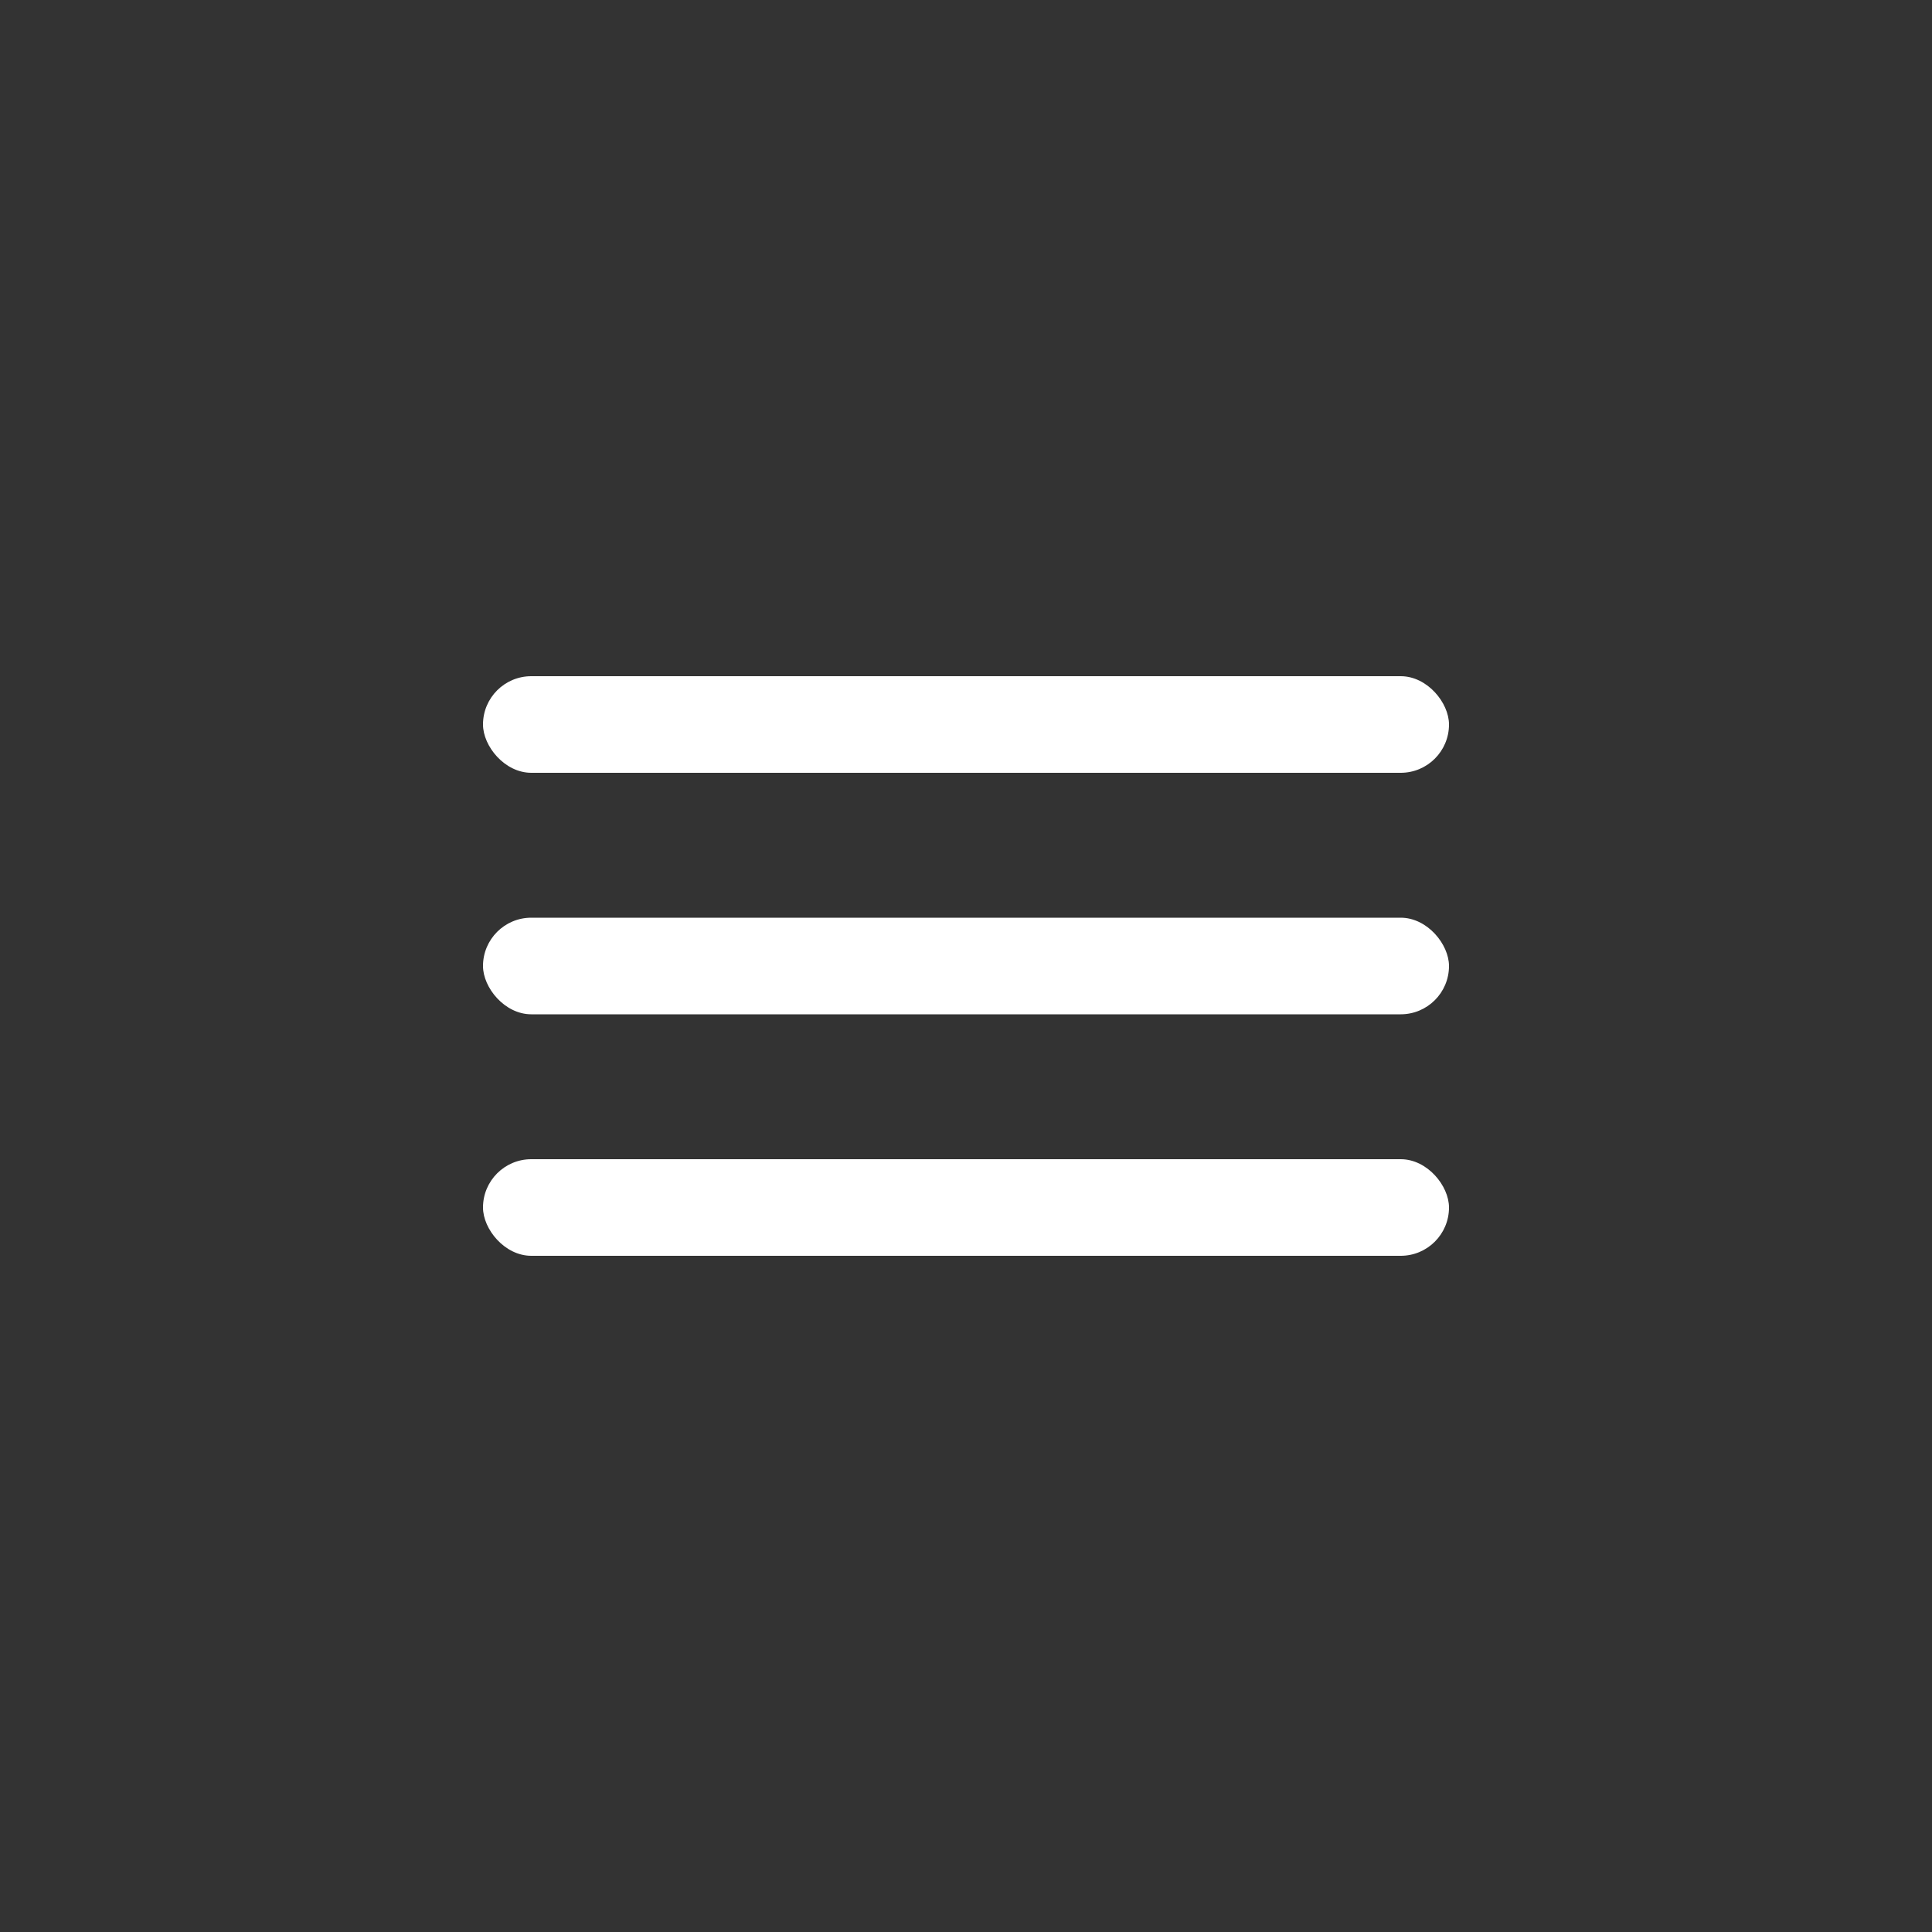
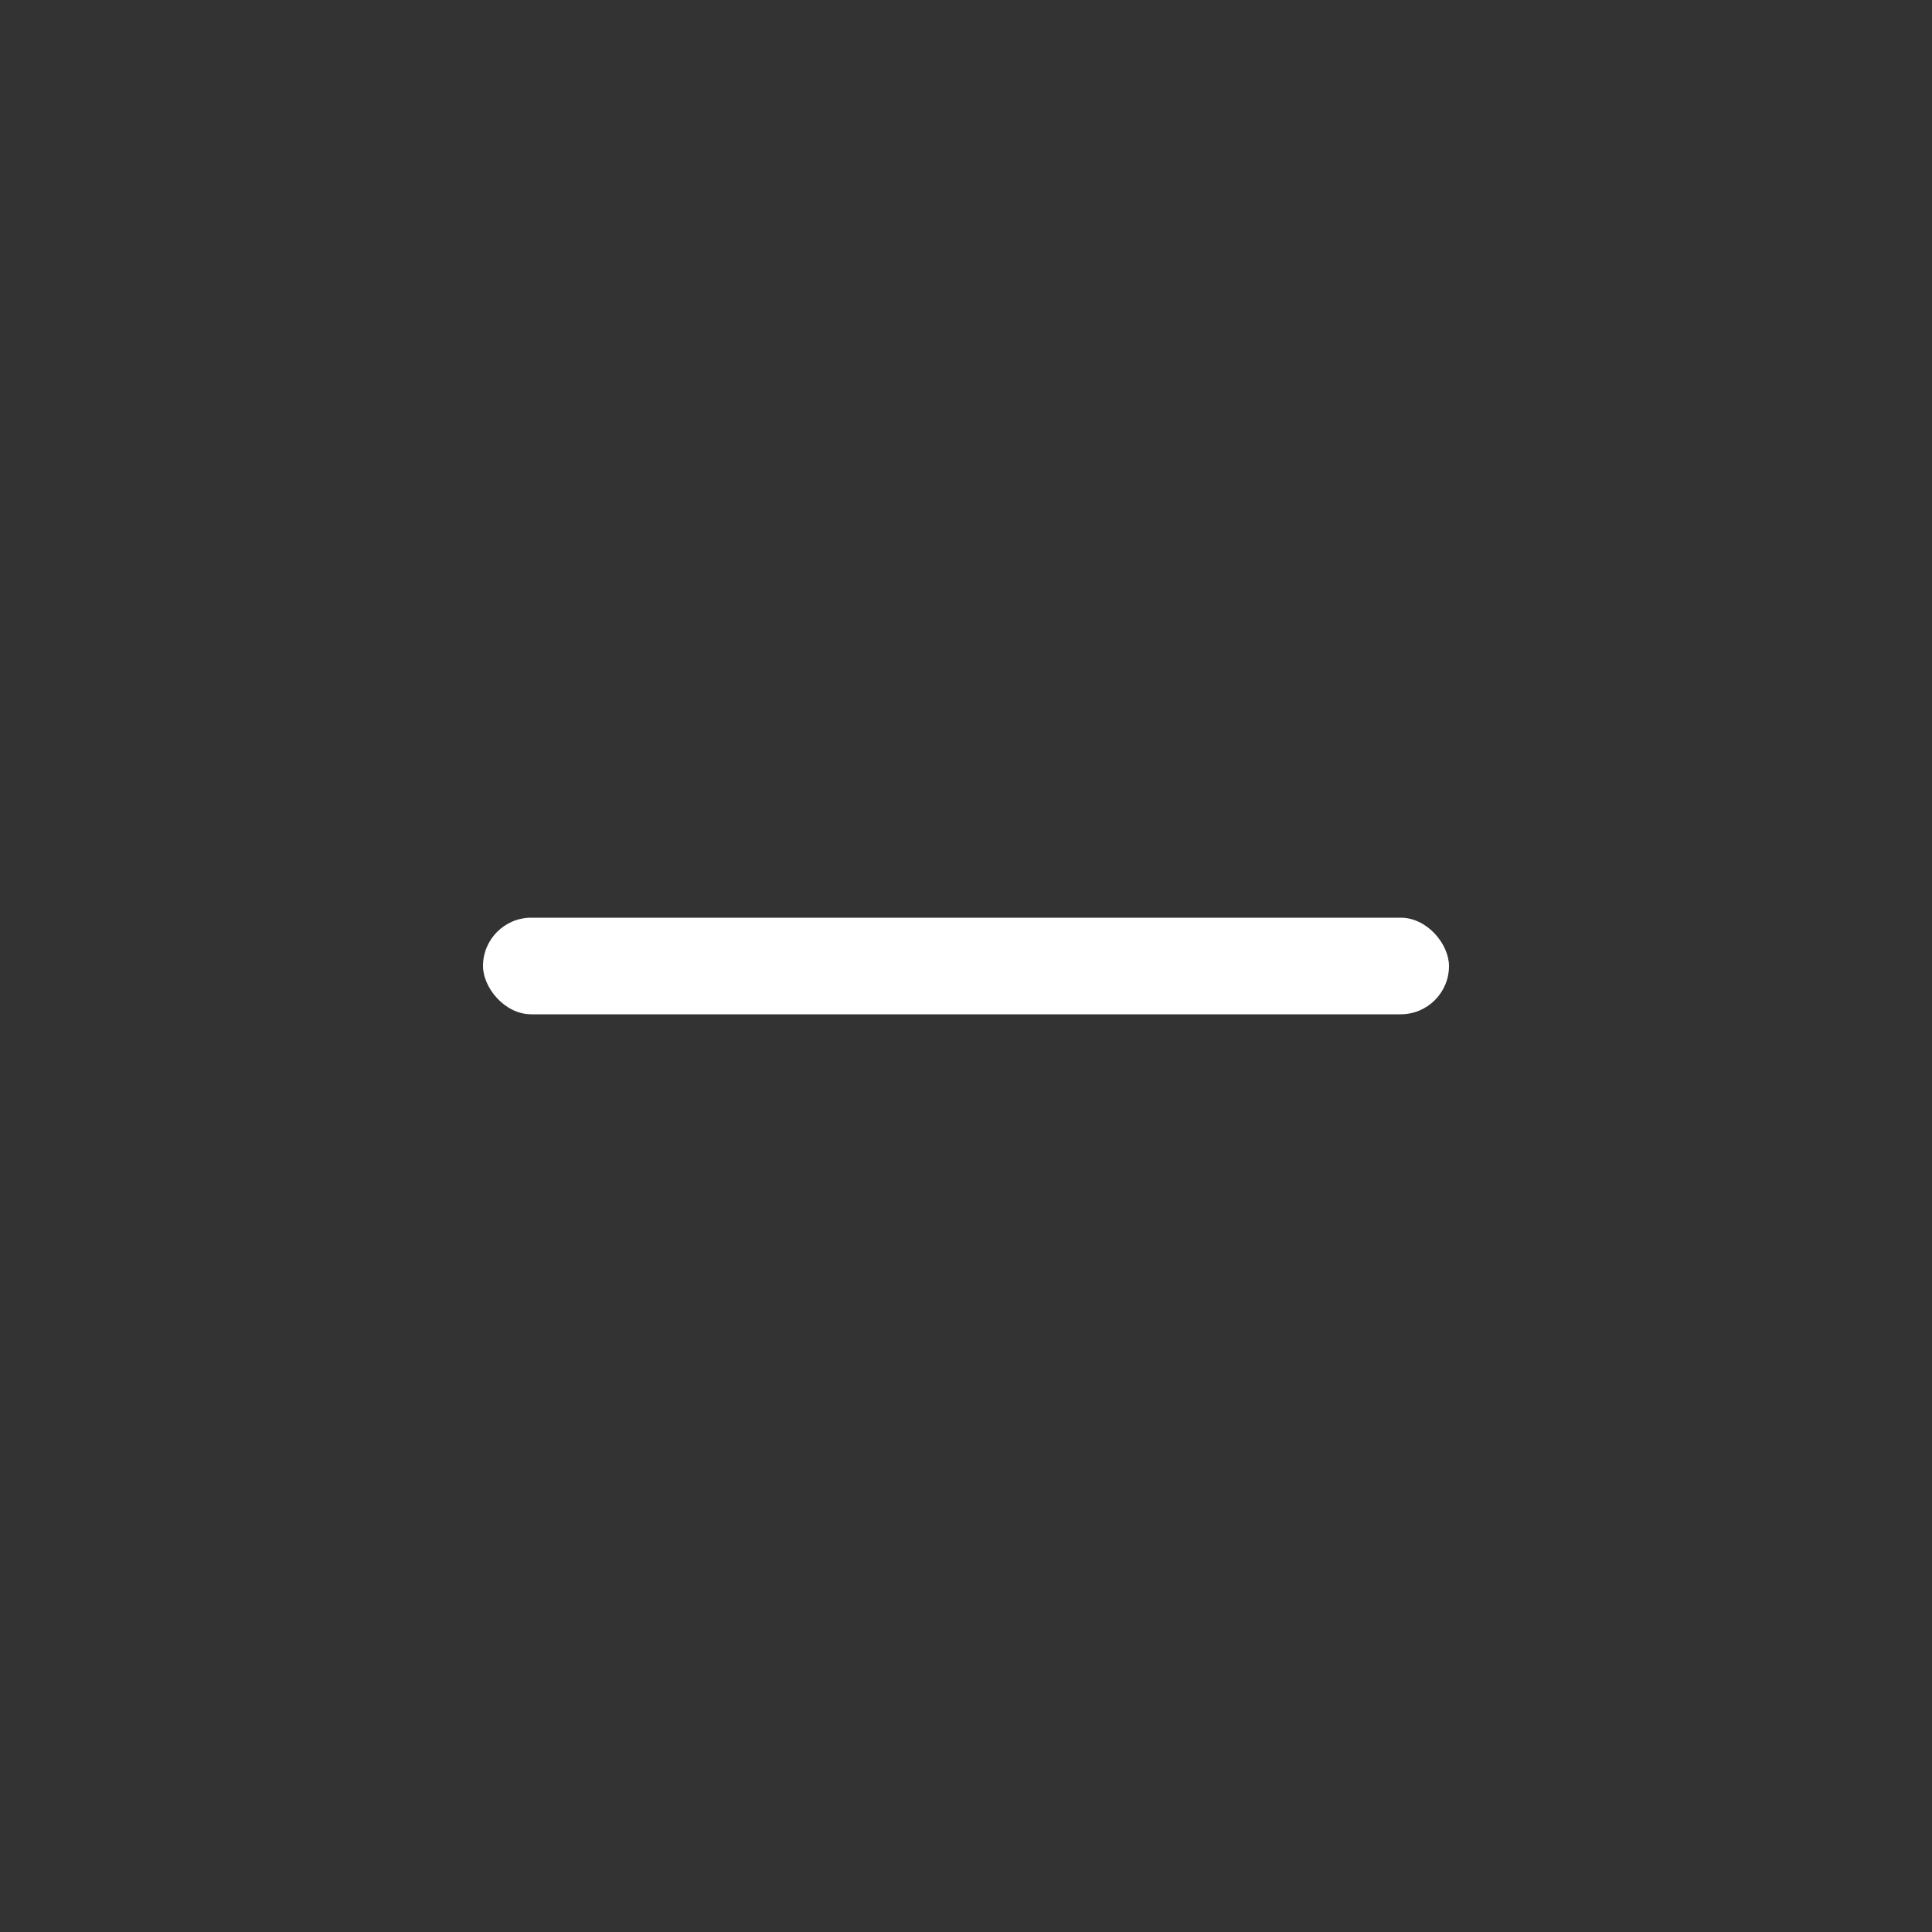
<svg xmlns="http://www.w3.org/2000/svg" width="40" height="40" viewBox="0 0 40 40" fill="none">
  <rect x="0" y="0" width="40" height="40" fill="#333333" stroke="none" />
-   <rect x="10" y="14" width="20" height="2" rx="1" fill="white" />
  <rect x="10" y="19" width="20" height="2" rx="1" fill="white" />
-   <rect x="10" y="24" width="20" height="2" rx="1" fill="white" />
</svg>